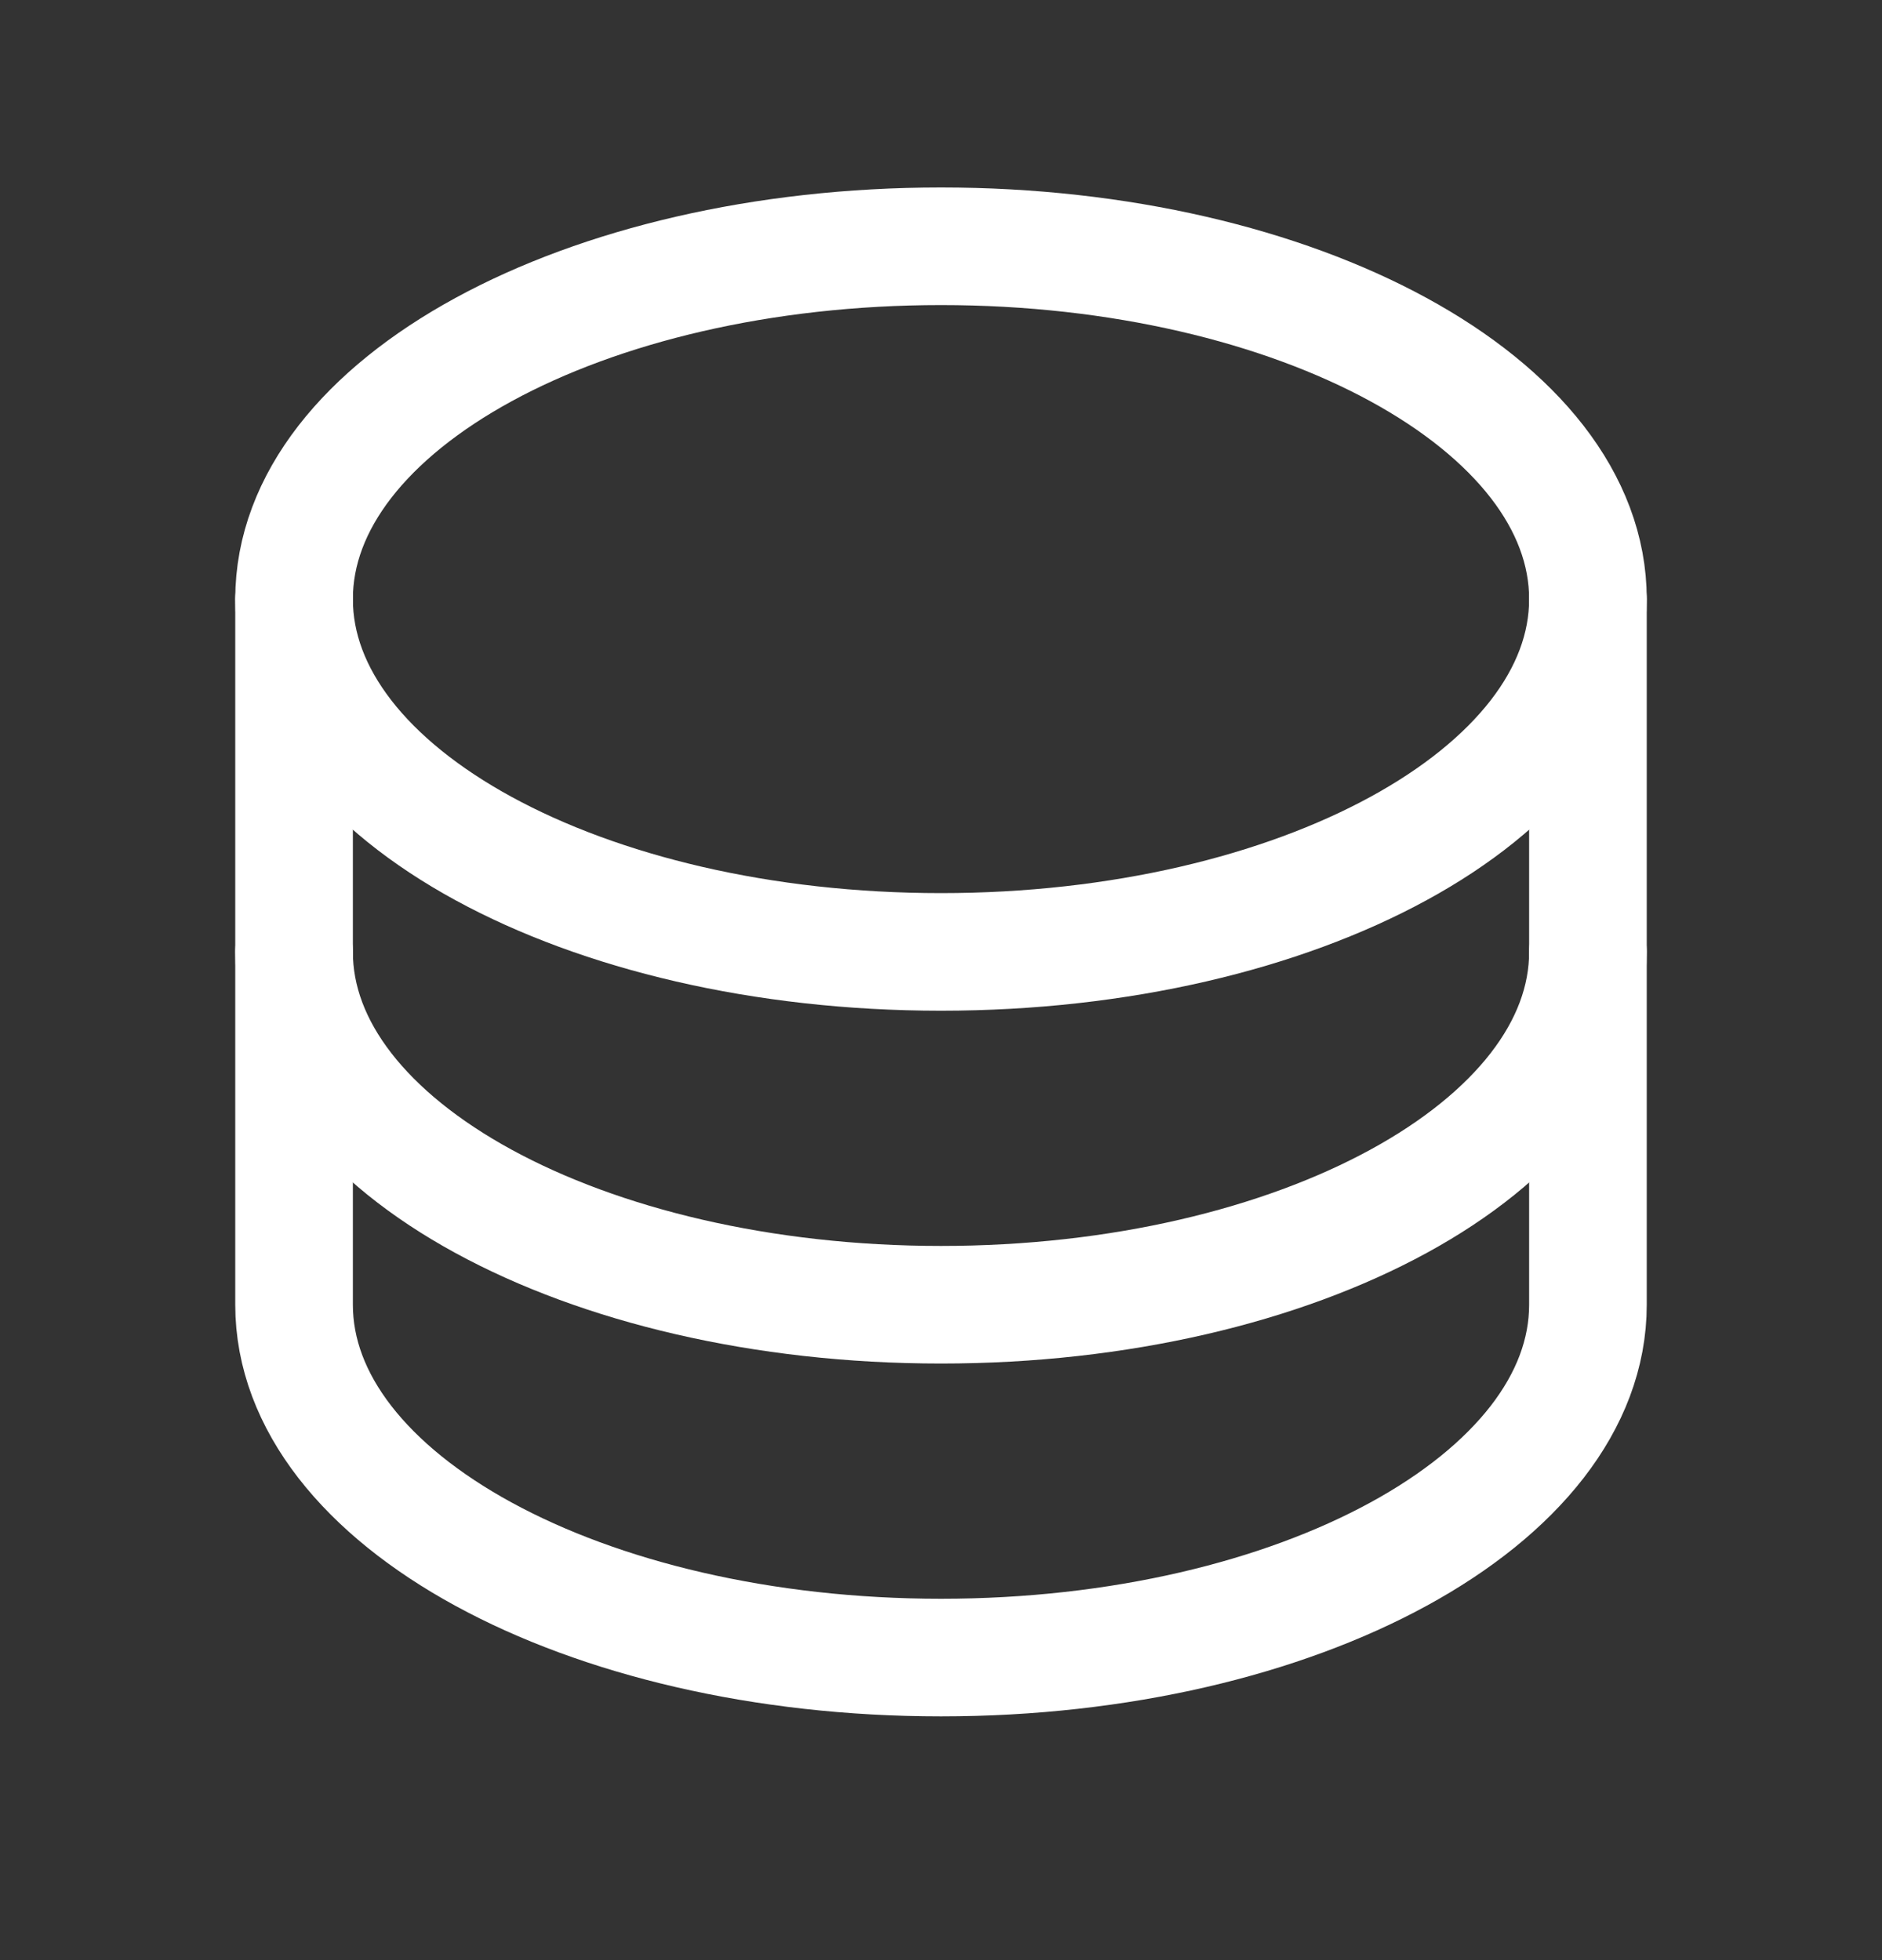
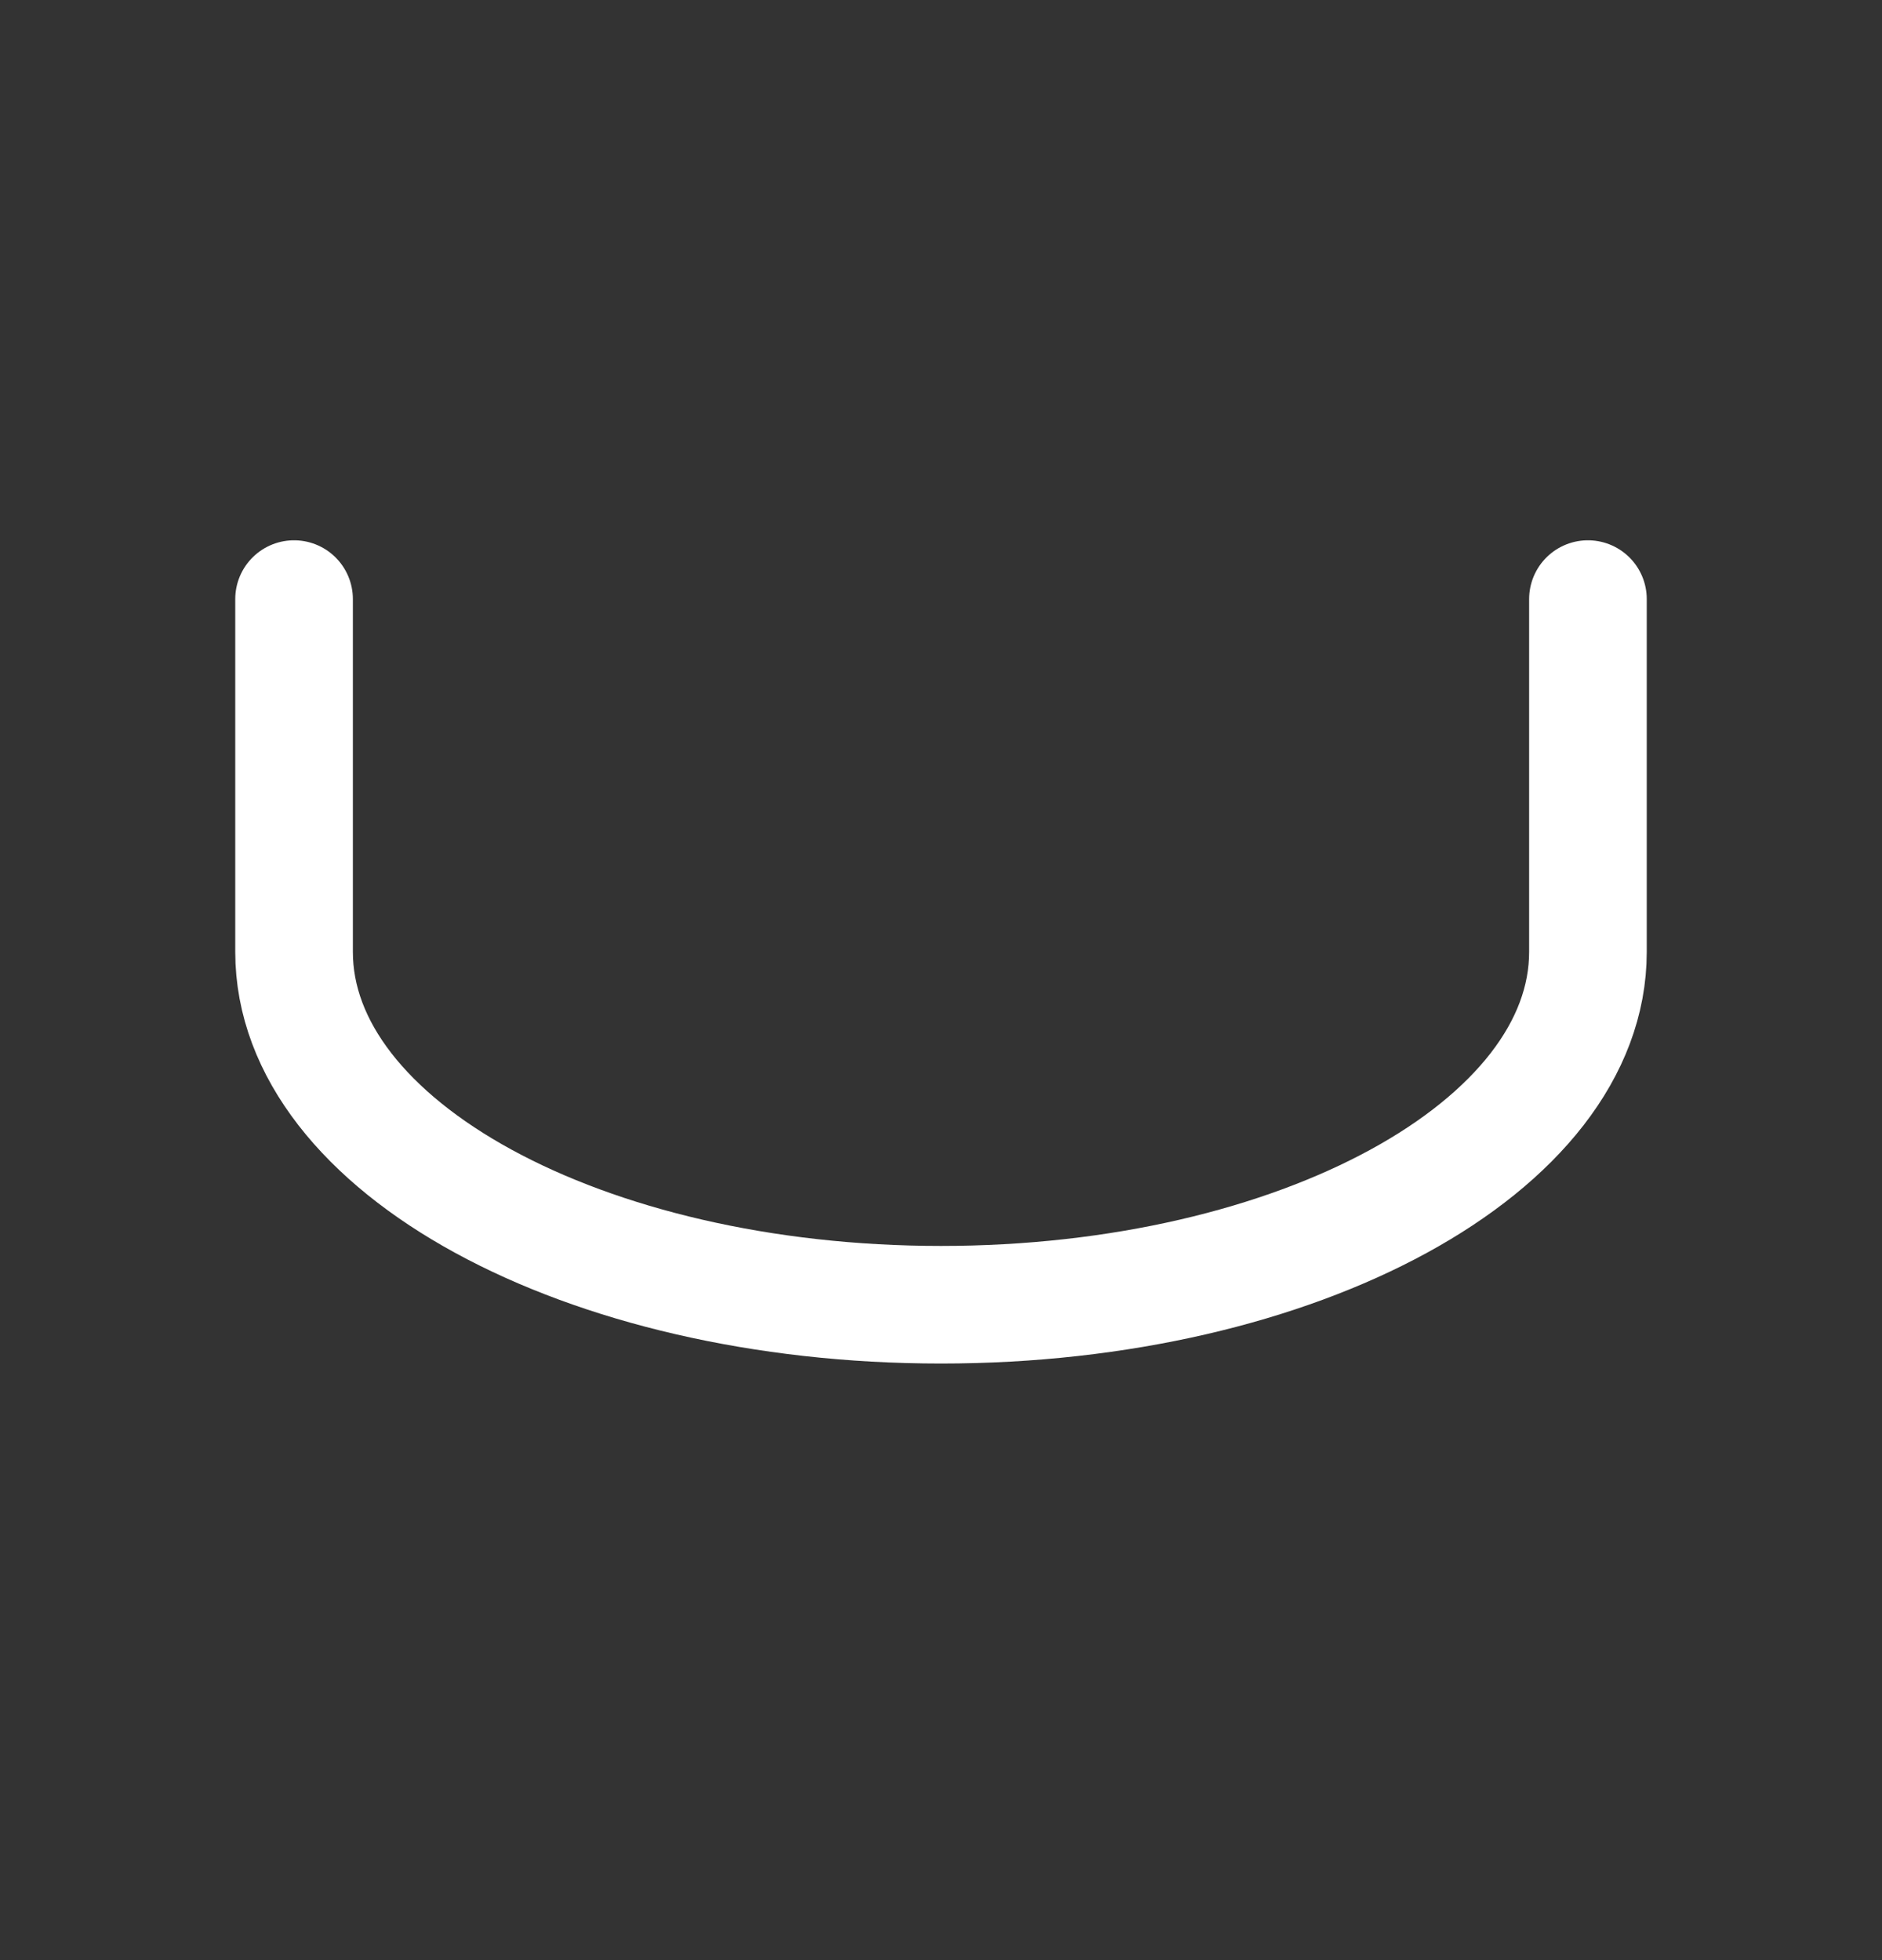
<svg xmlns="http://www.w3.org/2000/svg" width="24" height="25" viewBox="0 0 24 25" fill="none">
  <rect x="0" y="0" width="24" height="25" fill="#333333" stroke="none" />
-   <path d="M12 12.141C16.556 12.141 20.25 10.126 20.25 7.641C20.25 5.155 16.556 3.141 12 3.141C7.444 3.141 3.75 5.155 3.75 7.641C3.75 10.126 7.444 12.141 12 12.141Z" stroke="white" stroke-width="1.5" stroke-linecap="round" stroke-linejoin="round" />
  <path d="M3.75 7.641V12.141C3.75 14.625 7.444 16.641 12 16.641C16.556 16.641 20.25 14.625 20.25 12.141V7.641" stroke="white" stroke-width="1.5" stroke-linecap="round" stroke-linejoin="round" />
-   <path d="M3.75 12.141V16.641C3.75 19.125 7.444 21.141 12 21.141C16.556 21.141 20.25 19.125 20.25 16.641V12.141" stroke="white" stroke-width="1.5" stroke-linecap="round" stroke-linejoin="round" />
</svg>